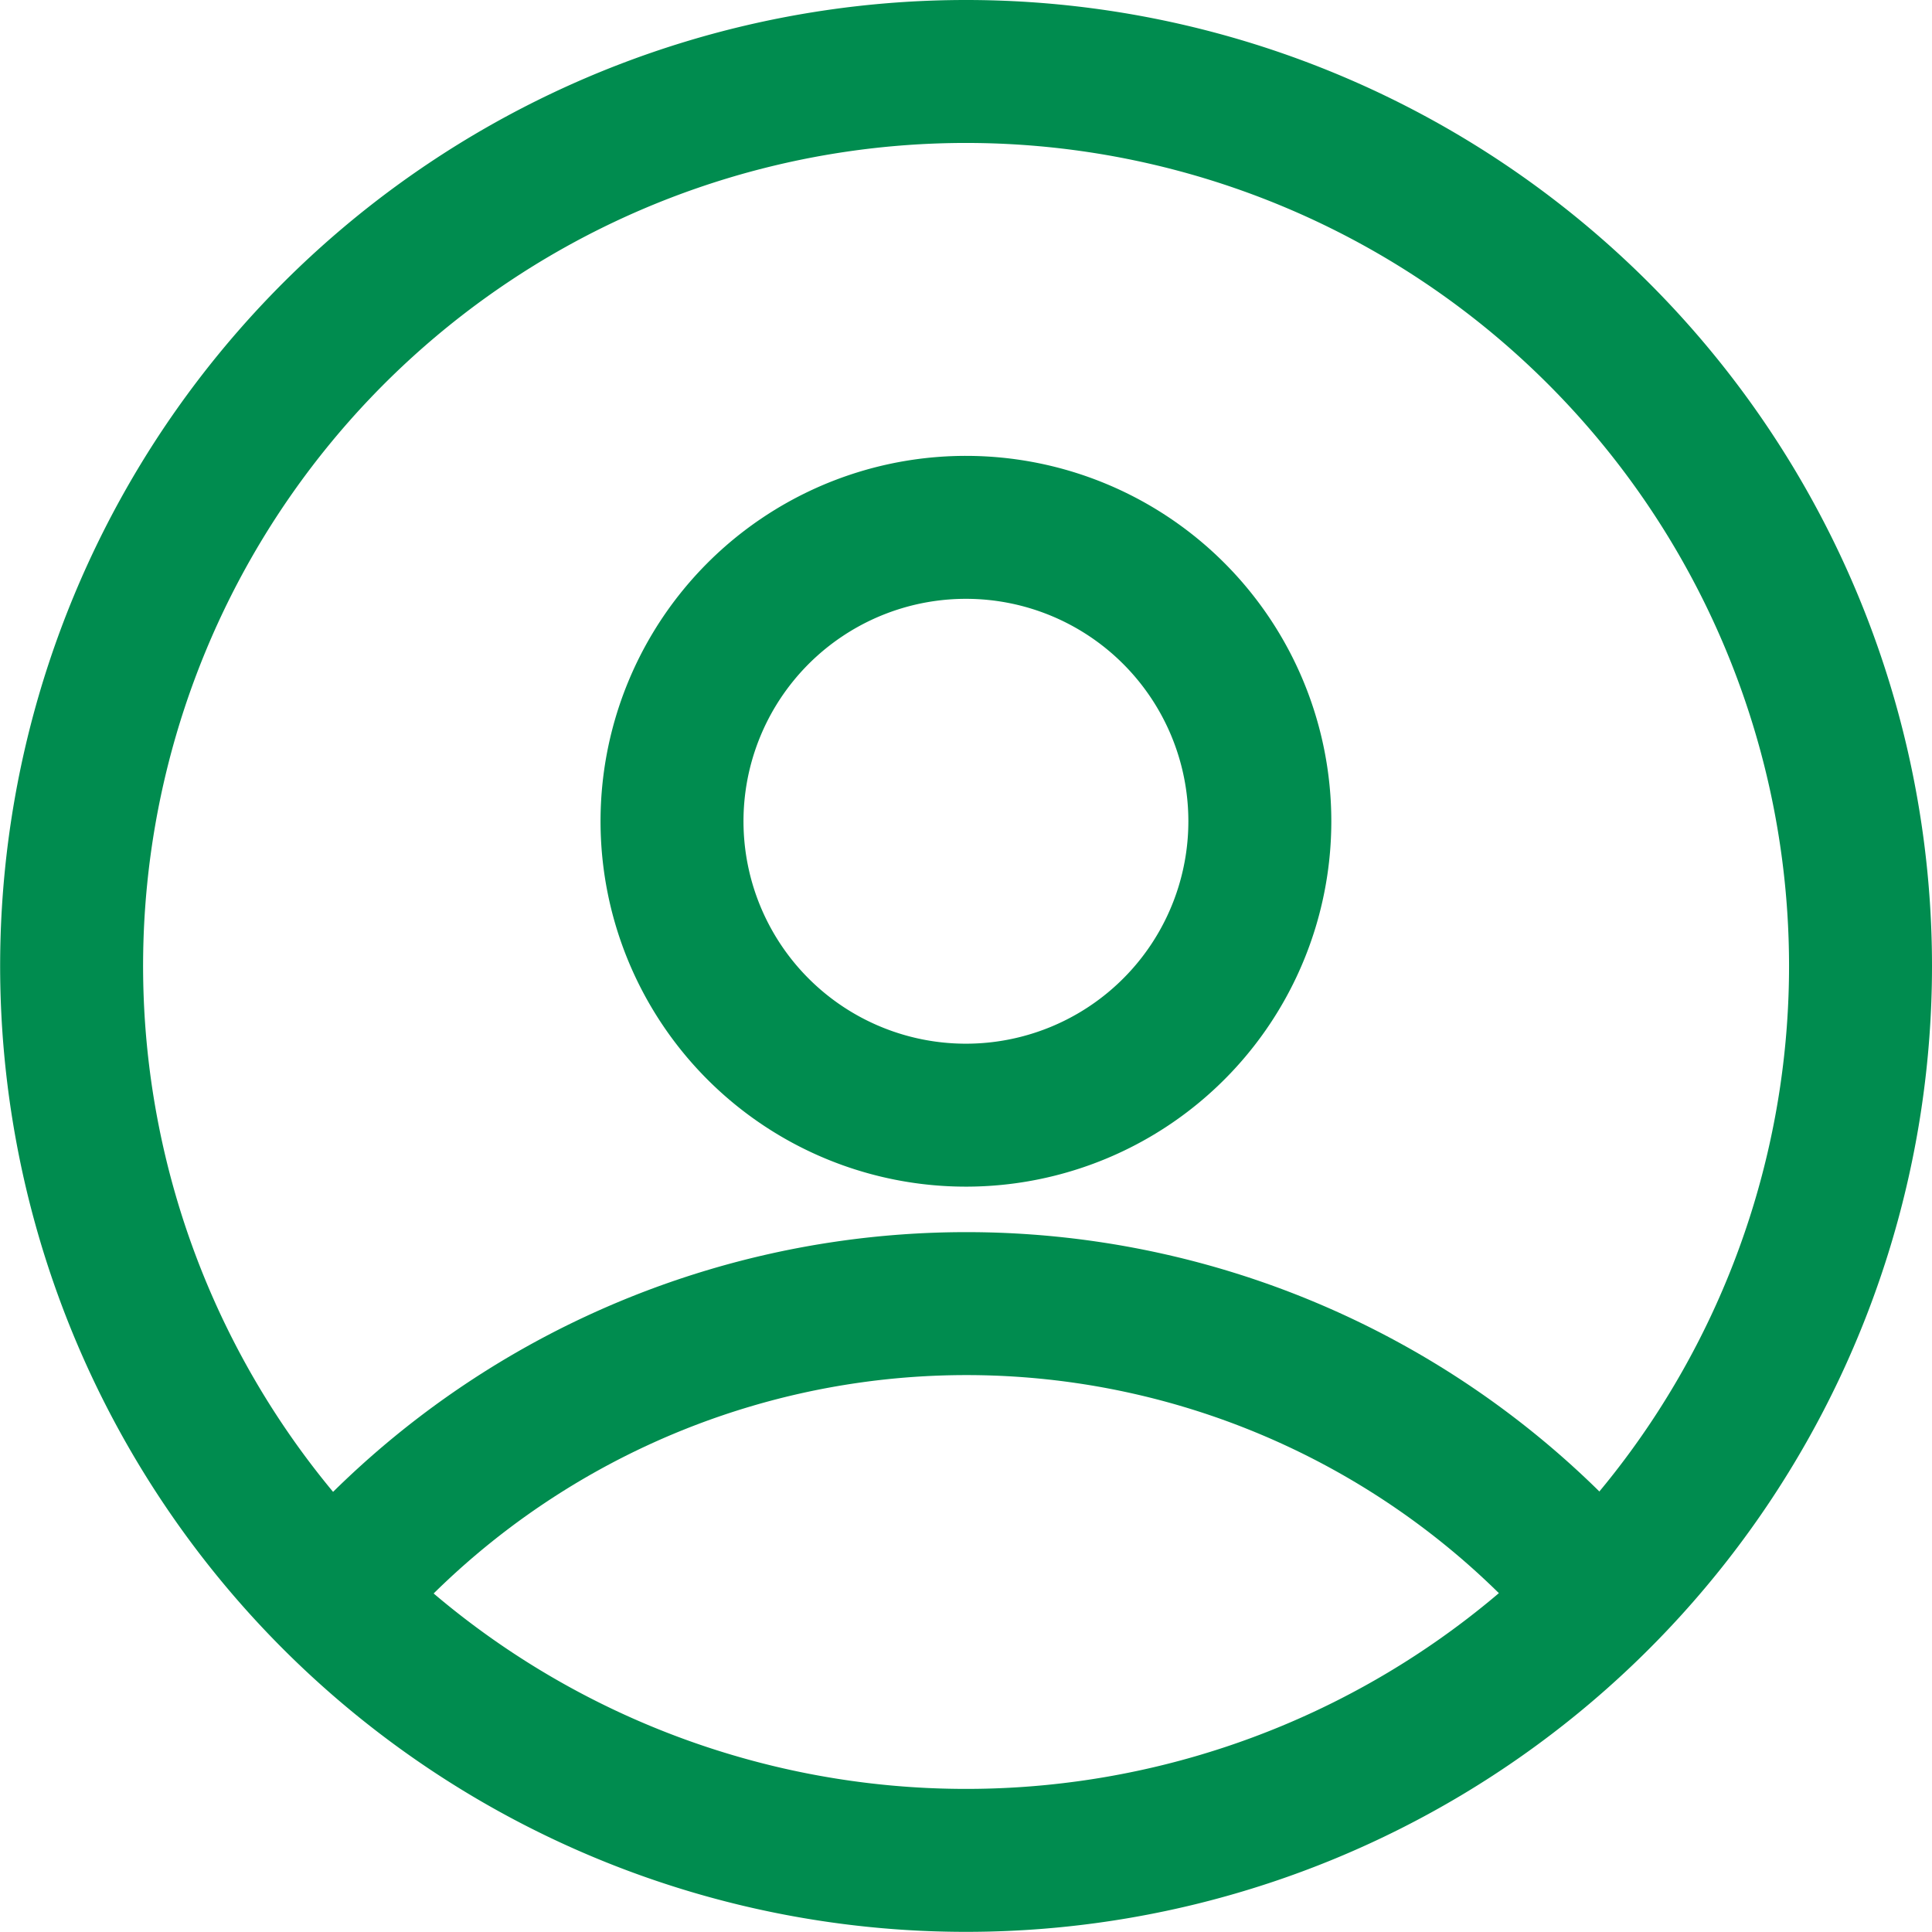
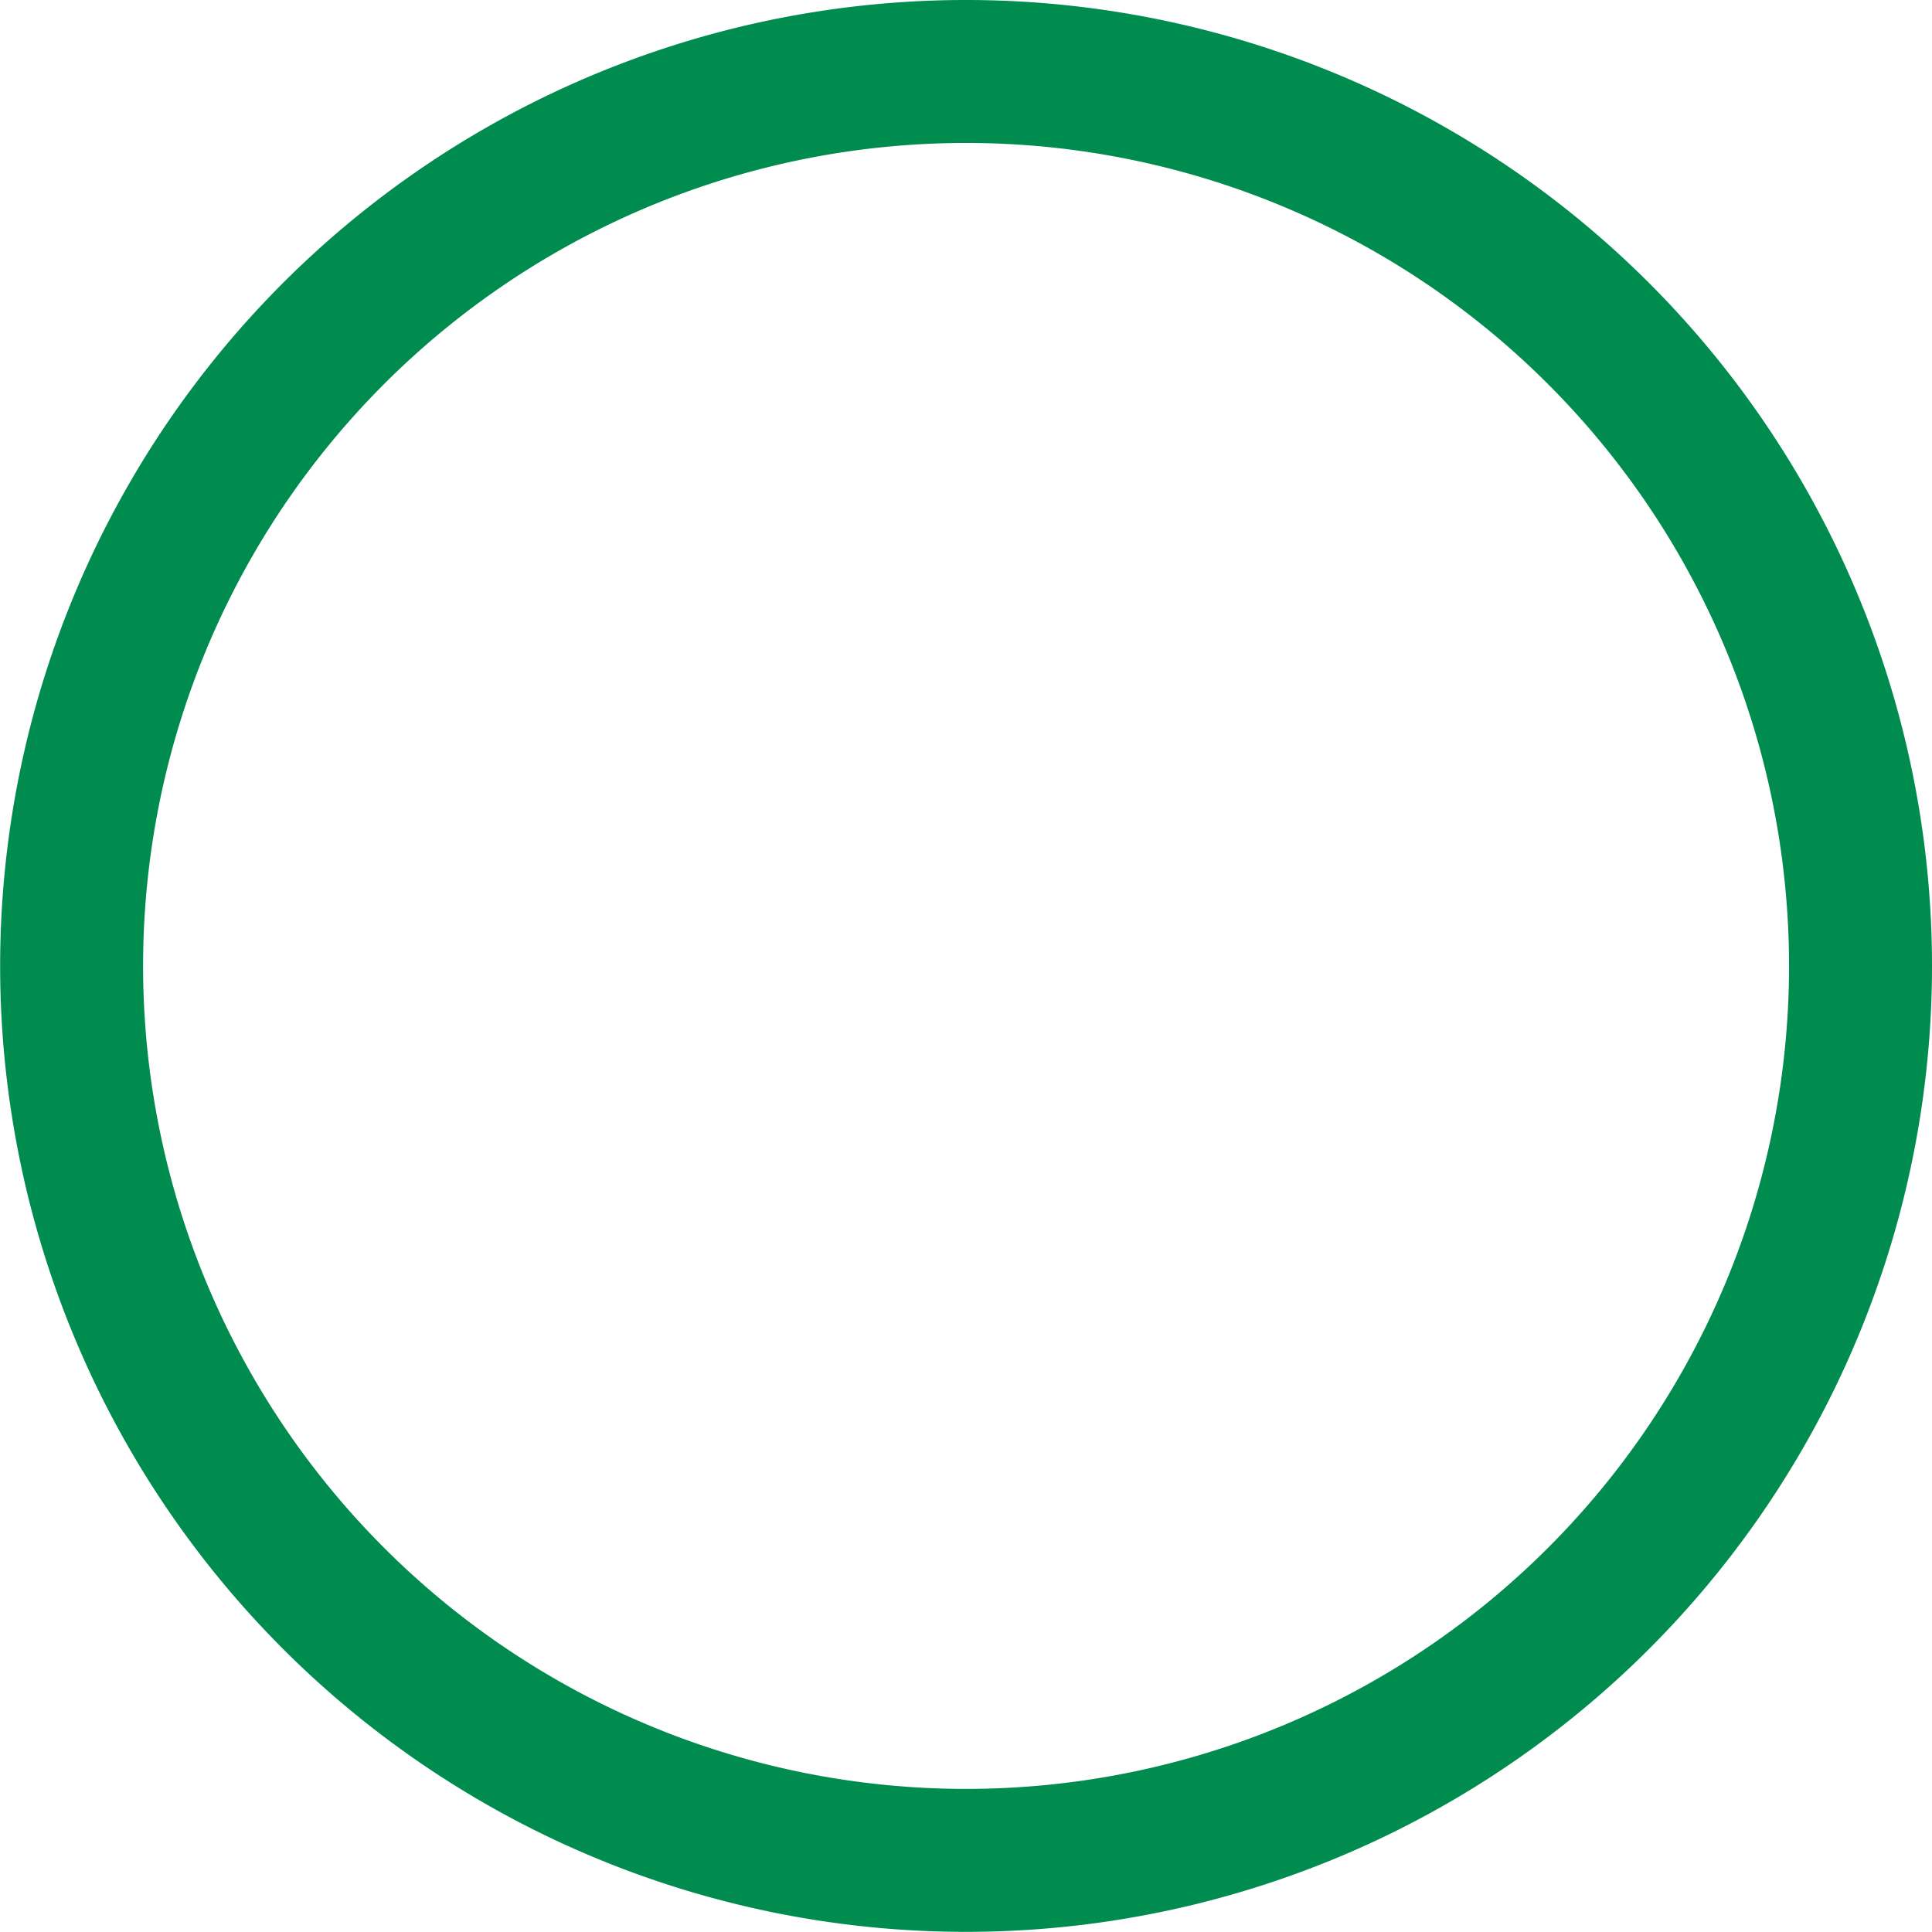
<svg xmlns="http://www.w3.org/2000/svg" width="13.515" height="13.515" viewBox="0 0 13.515 13.515">
  <g id="icon" transform="translate(0.146 0.146)">
    <path id="パス_296158" data-name="パス 296158" d="M12.869,6.611A6.257,6.257,0,1,1,6.611.354,6.258,6.258,0,0,1,12.869,6.611Z" transform="translate(0 0)" fill="none" stroke="#008c4f" stroke-miterlimit="10" stroke-width="1" />
-     <path id="パス_296159" data-name="パス 296159" d="M7.638,4.817A2.056,2.056,0,1,1,5.583,2.762,2.056,2.056,0,0,1,7.638,4.817Z" transform="translate(1.029 0.781)" fill="none" stroke="#008c4f" stroke-miterlimit="10" stroke-width="1" />
-     <path id="パス_296160" data-name="パス 296160" d="M10.6,8.916a5.81,5.81,0,0,0-8.865,0" transform="translate(0.447 2.111)" fill="none" stroke="#008c4f" stroke-miterlimit="10" stroke-width="1" />
  </g>
</svg>